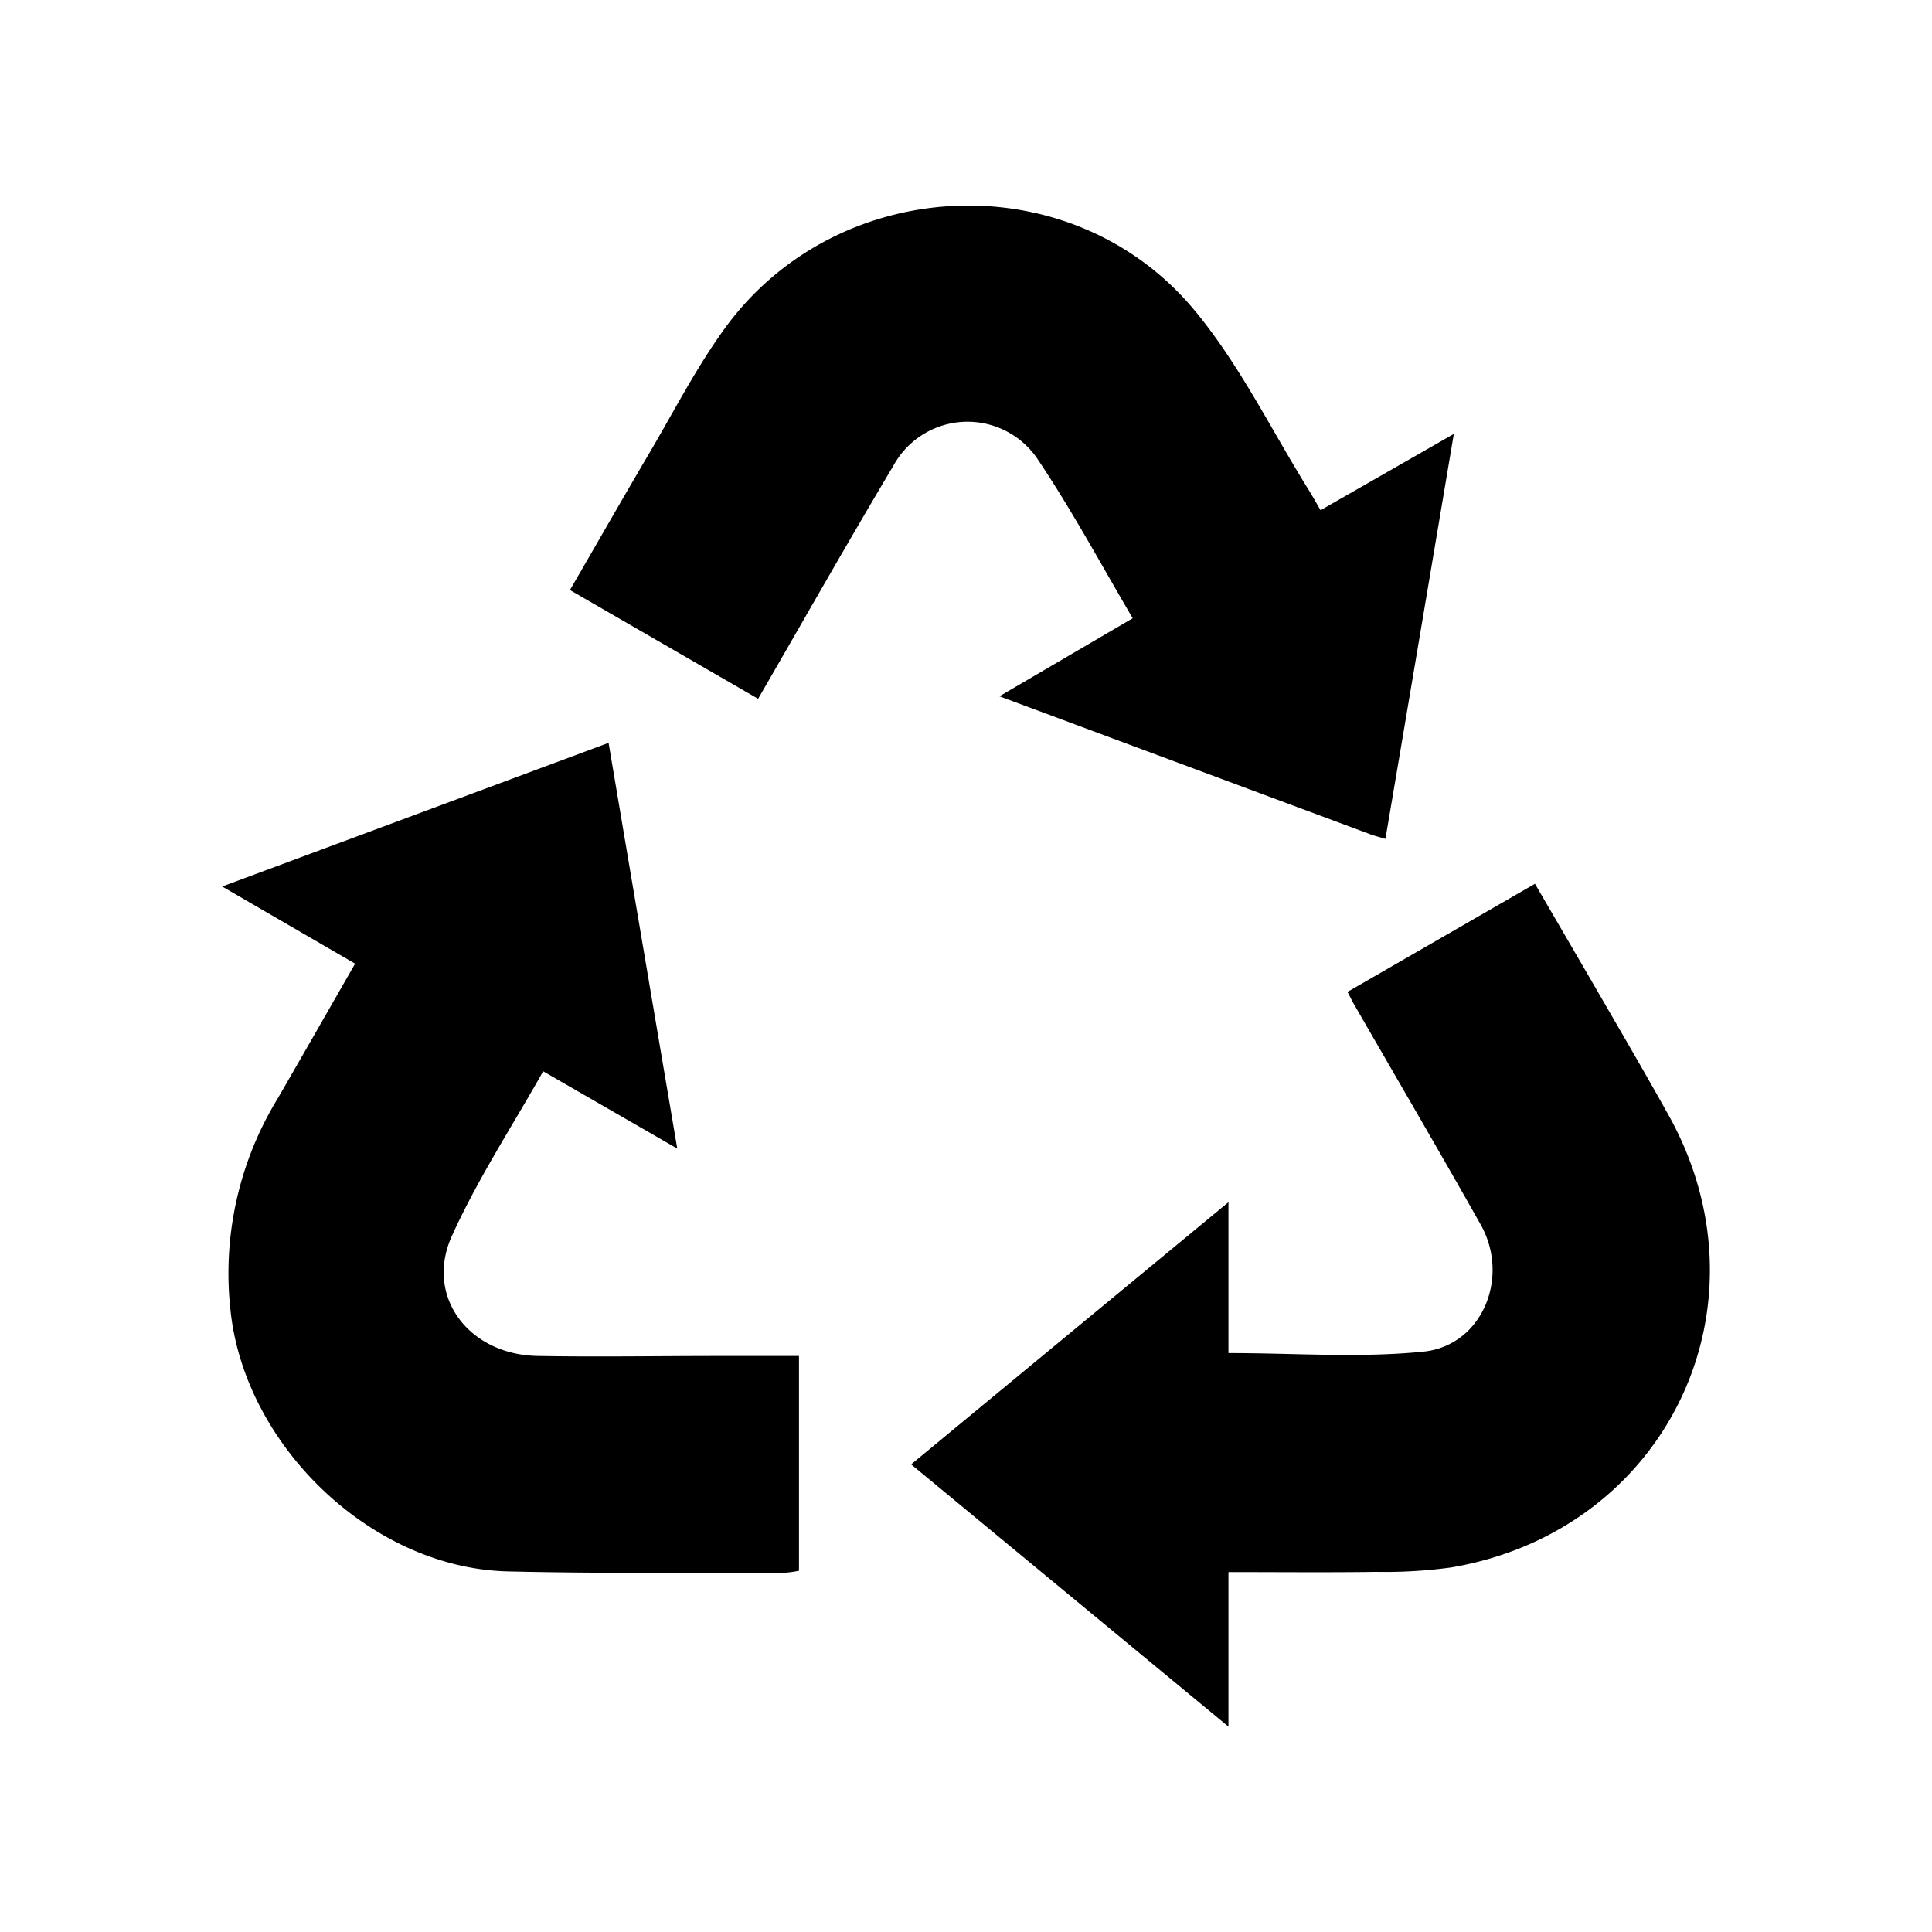
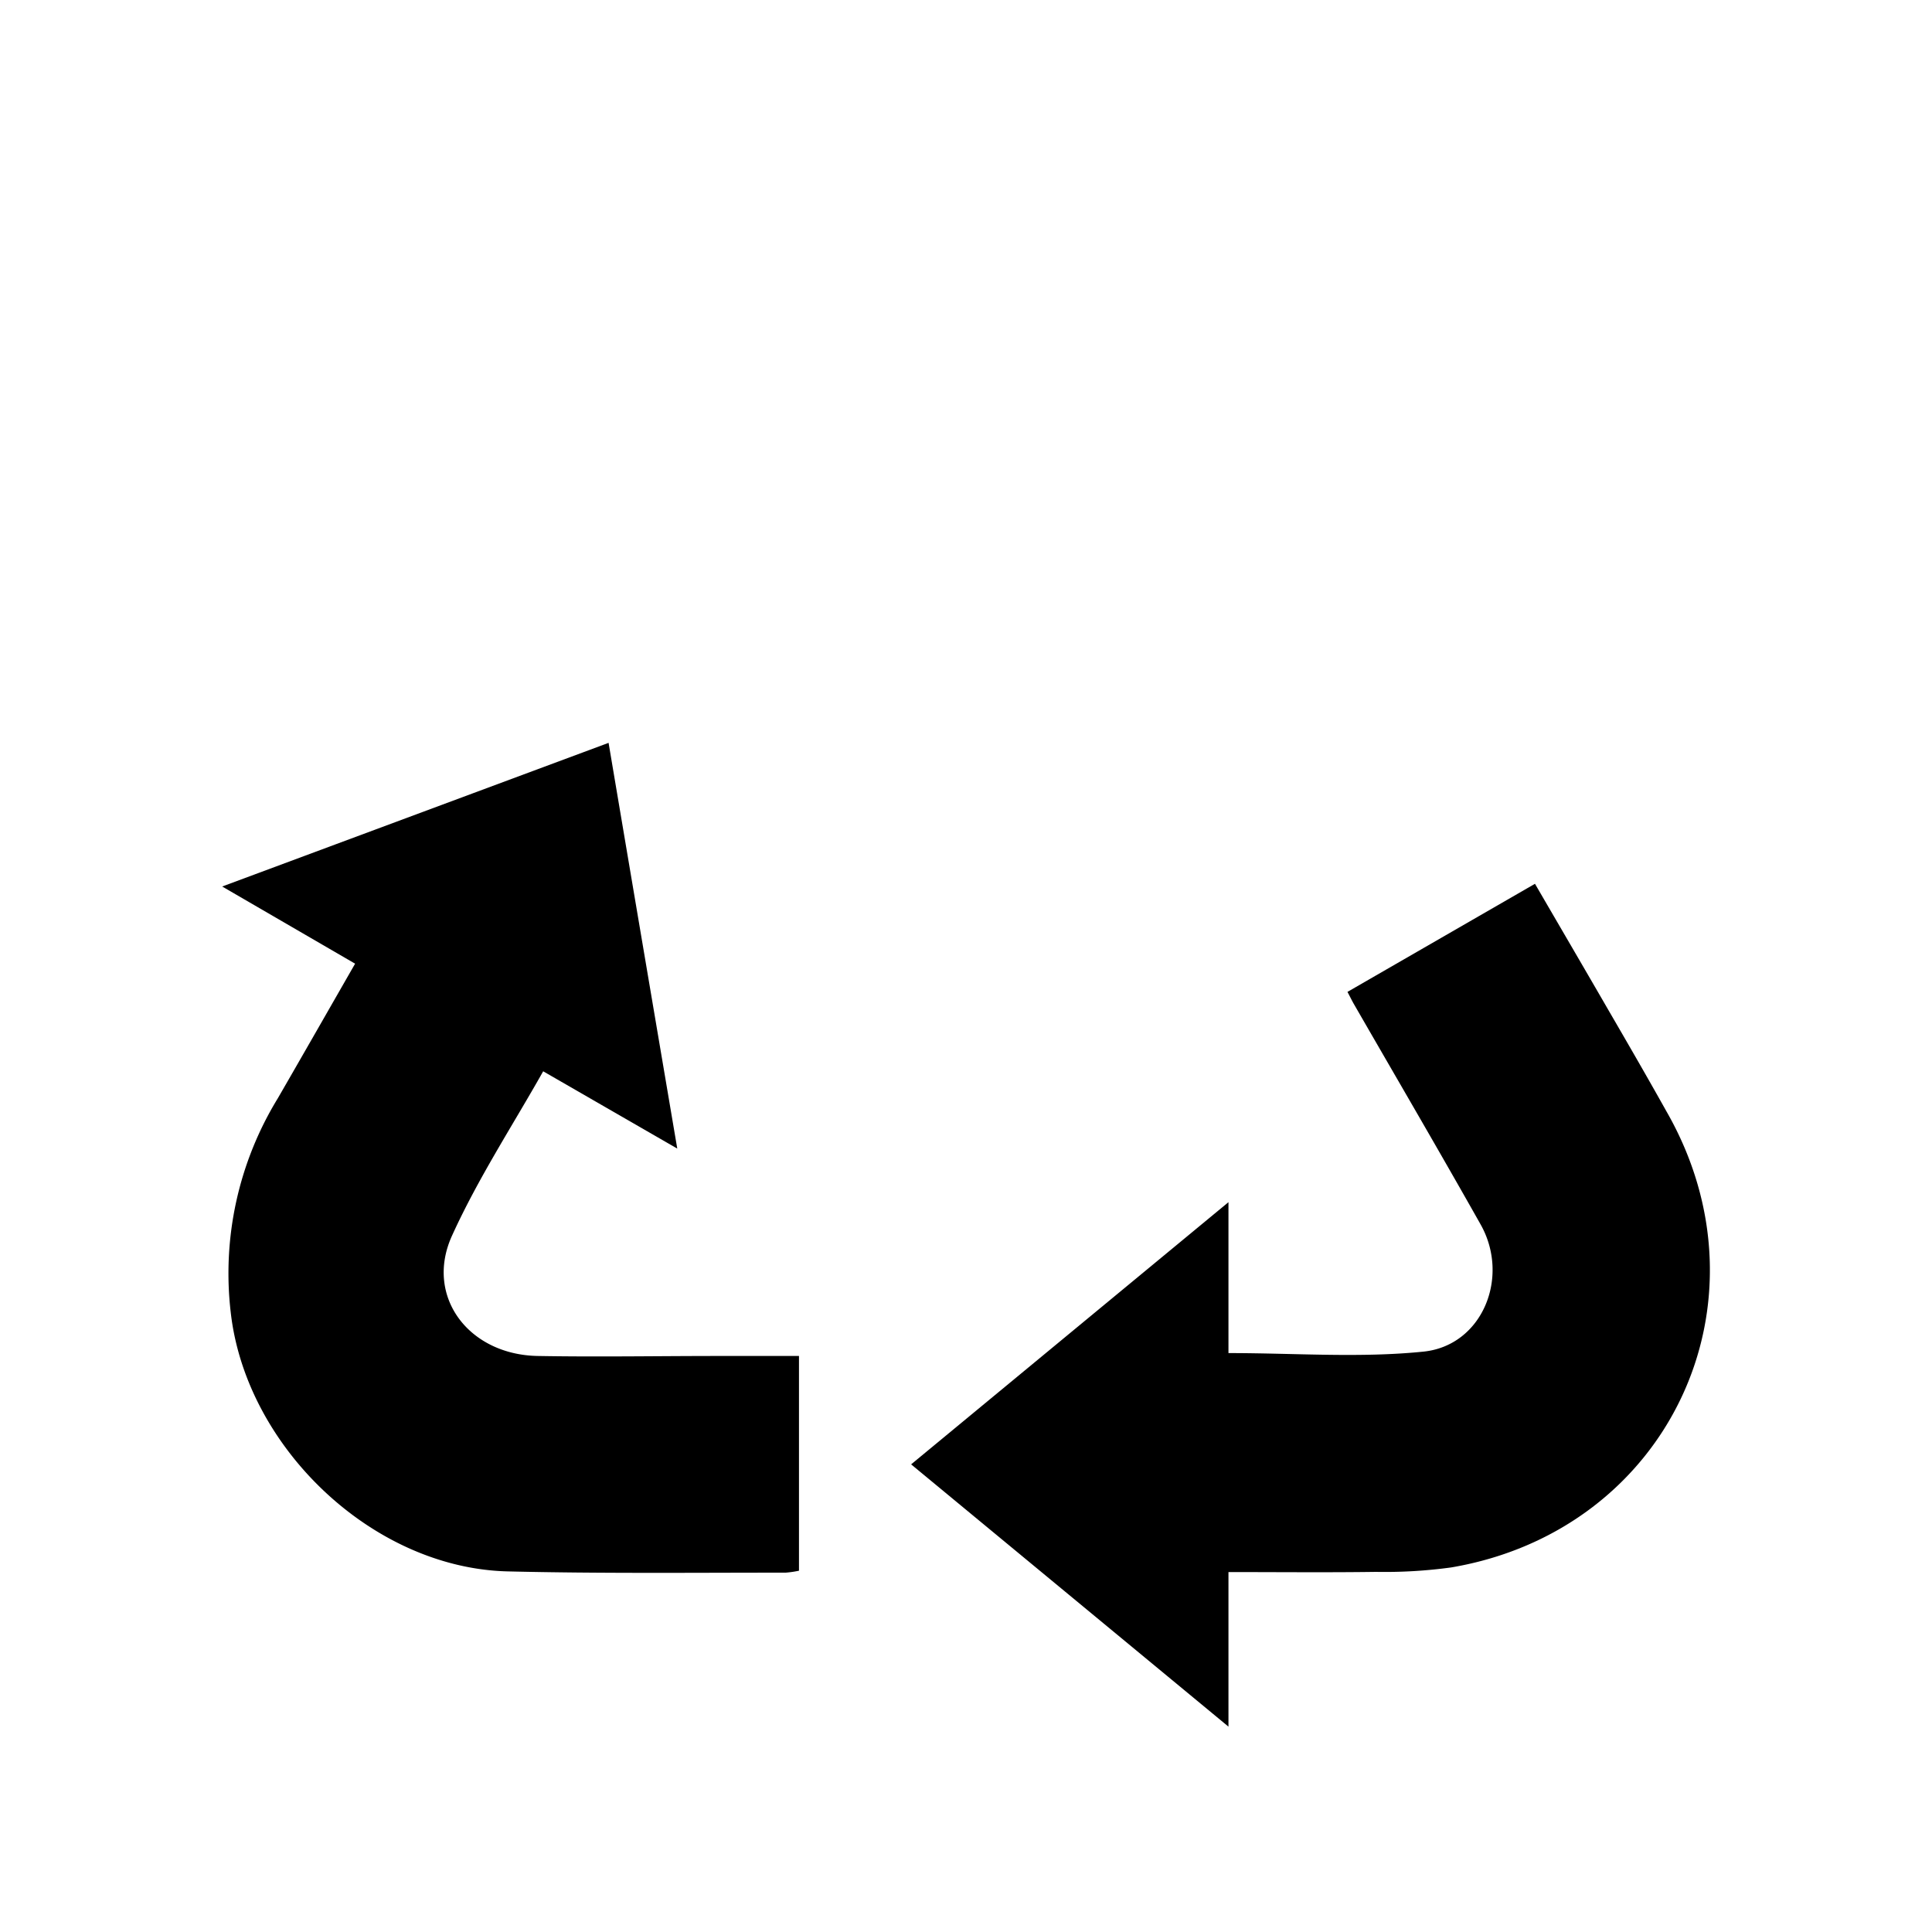
<svg xmlns="http://www.w3.org/2000/svg" id="Layer_1" data-name="Layer 1" viewBox="0 0 200 200">
  <g id="_4Me2tj" data-name="4Me2tj">
-     <path d="M143.42,86.84c-.69-.21-1.13-.31-1.55-.47L103.46,72.08,117.26,64C114,58.47,111,52.88,107.48,47.63a8.74,8.74,0,0,0-15,.59c-4.74,7.94-9.3,16-14,24.12L59,61.08c2.76-4.76,5.43-9.44,8.17-14.09,2.6-4.41,4.94-9,7.95-13.12,11.75-16,36.07-17,48.69-1.56,4.57,5.56,7.81,12.21,11.64,18.37.41.65.78,1.32,1.25,2.14l13.8-7.9C148.1,59.16,145.77,73,143.42,86.84Z" />
    <path d="M127.17,162.74v16L94.32,151.59l32.85-27.14v15.62c6.9,0,13.6.52,20.18-.15,6.1-.62,9-7.71,5.92-13.17-4.32-7.66-8.76-15.25-13.15-22.87-.18-.32-.34-.65-.63-1.2L158.9,91.49c2.61,4.49,5.15,8.83,7.67,13.19,2,3.44,4,6.9,5.93,10.35,11.36,19.79.26,43.4-22.27,47.23a50.54,50.54,0,0,1-7.79.46C137.47,162.79,132.49,162.74,127.17,162.74Z" />
    <path d="M36.76,99.76,23,91.77,63,76.9c2.36,14,4.7,27.79,7.11,42l-13.88-8c-3.18,5.64-6.75,11.1-9.43,17-2.87,6.27,1.69,12.35,8.88,12.47,6.22.11,12.45,0,18.67,0h8.36V162.6a10.54,10.54,0,0,1-1.37.2c-9.6,0-19.2.1-28.8-.13-14-.35-27.06-12.87-28.65-26.77a34.71,34.71,0,0,1,4.86-22.19C31.38,109.16,34,104.57,36.76,99.76Z" />
  </g>
</svg>